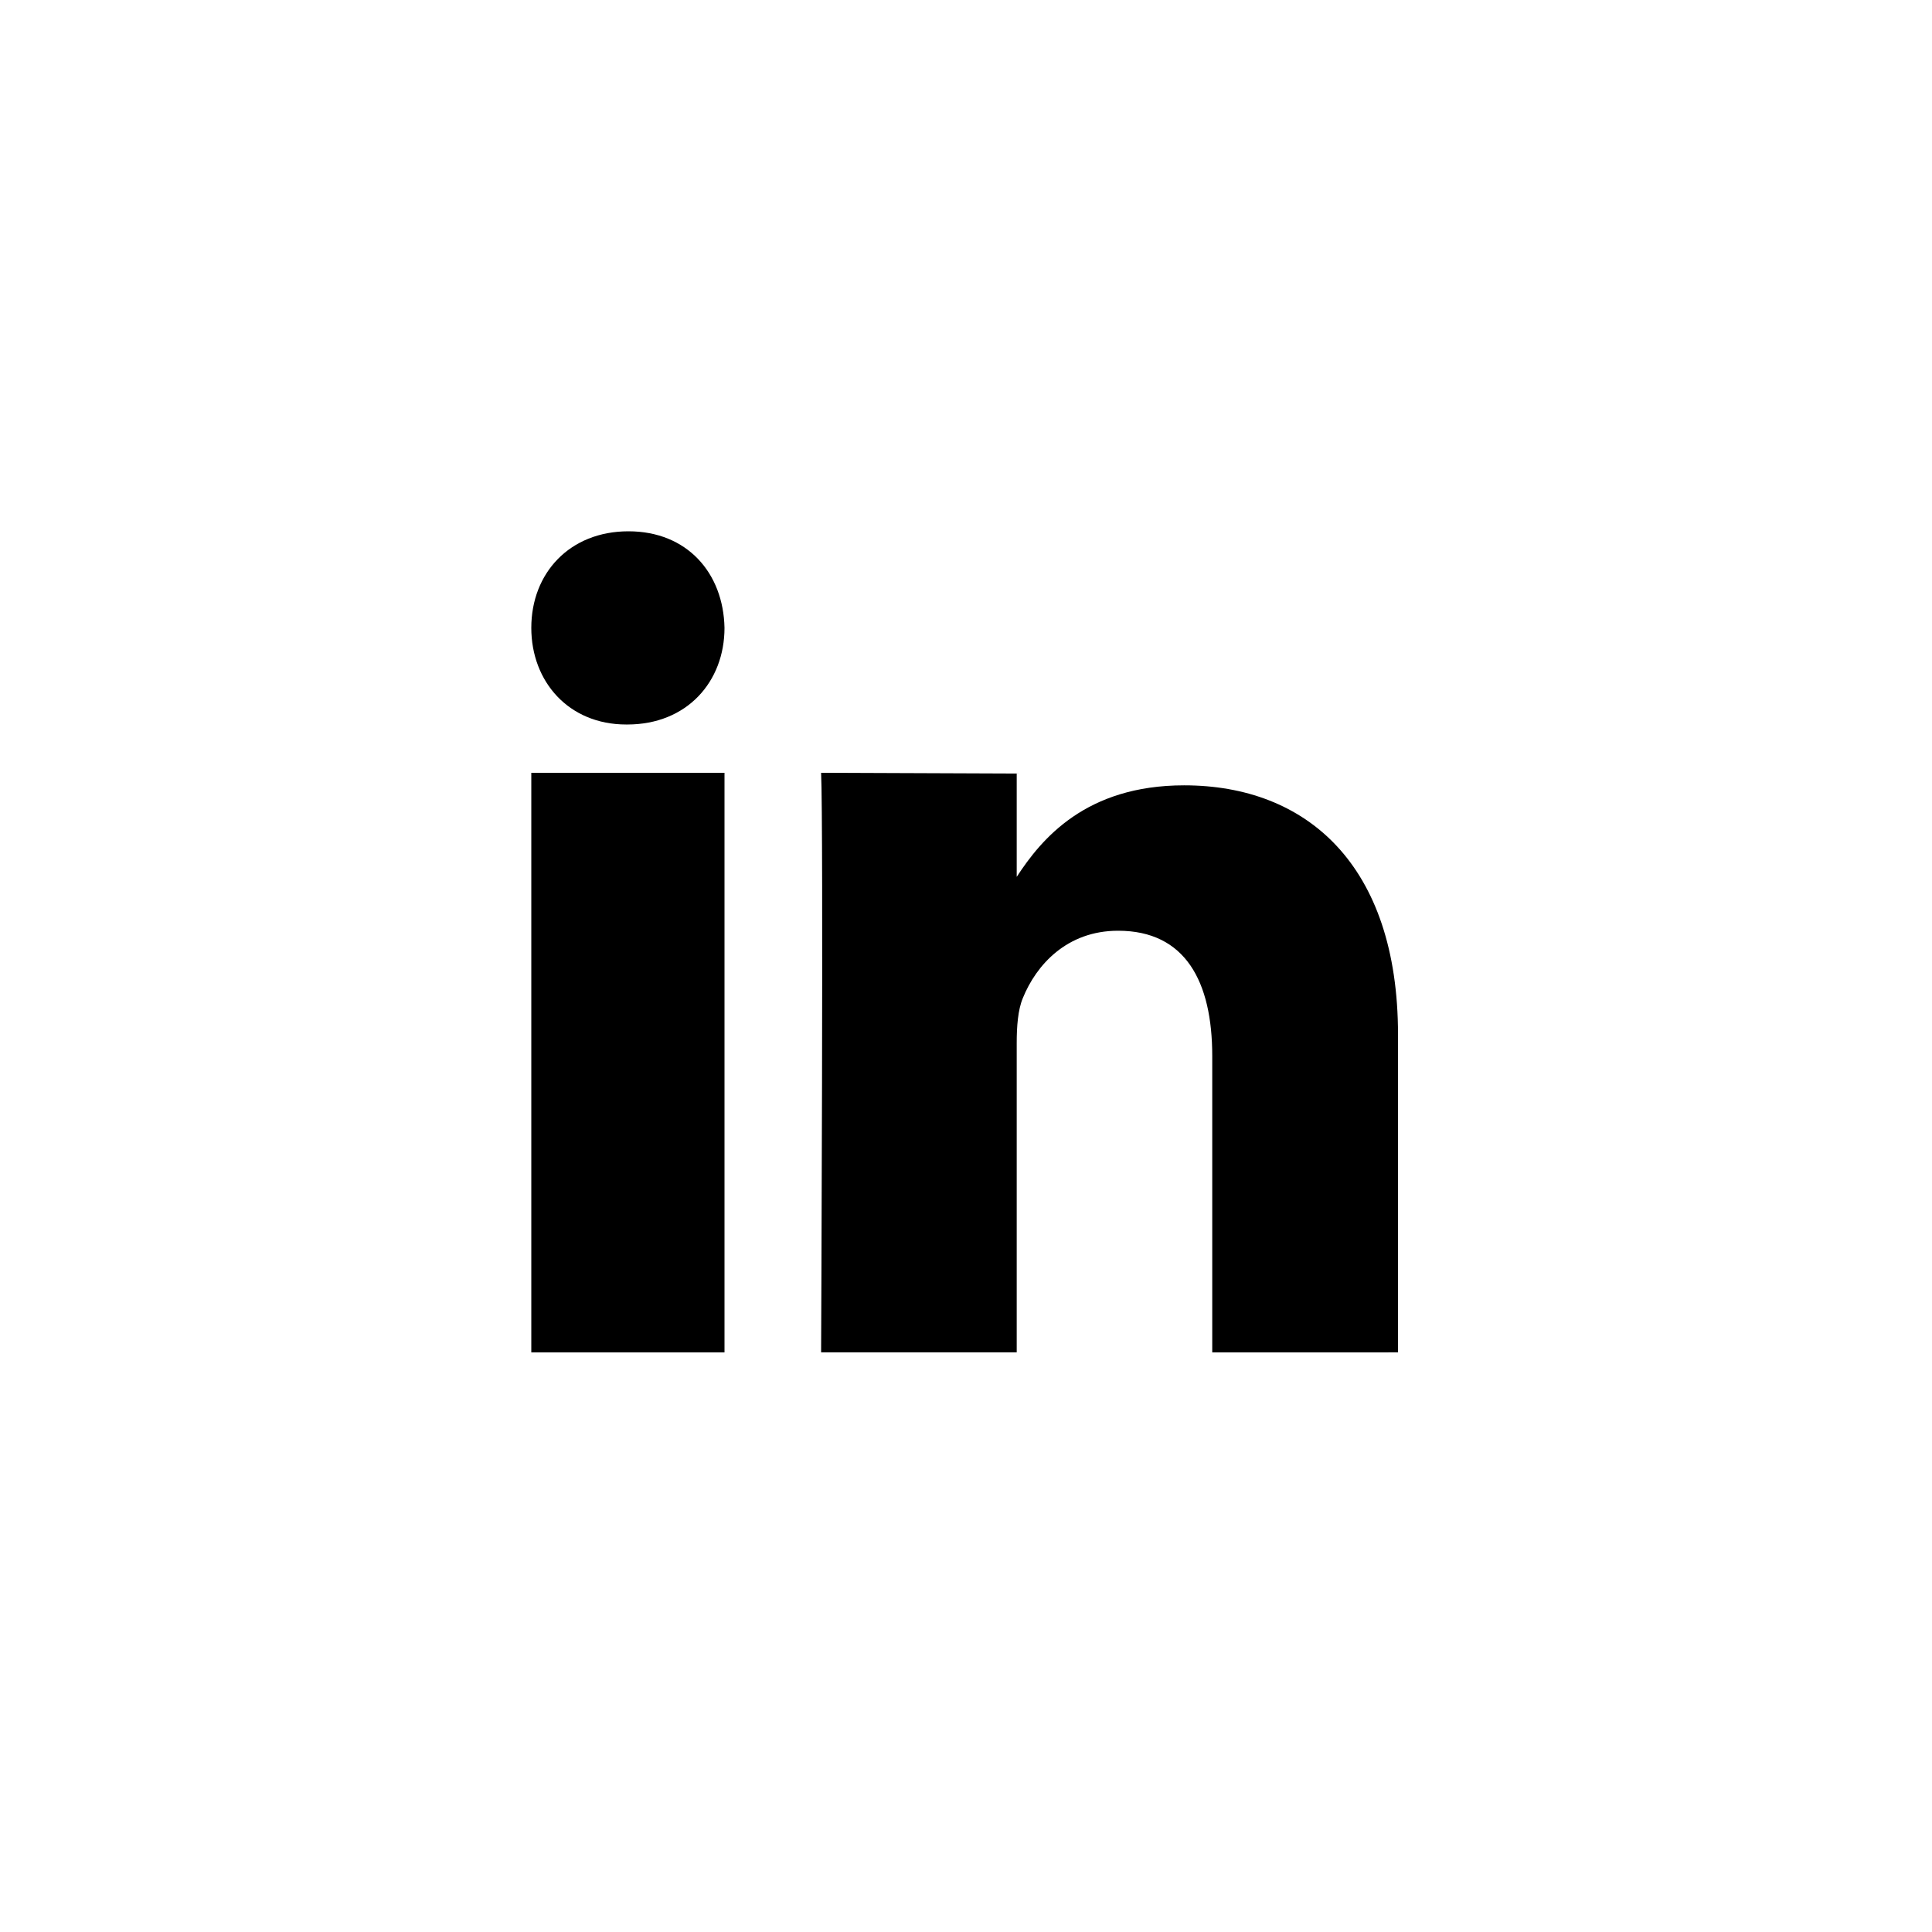
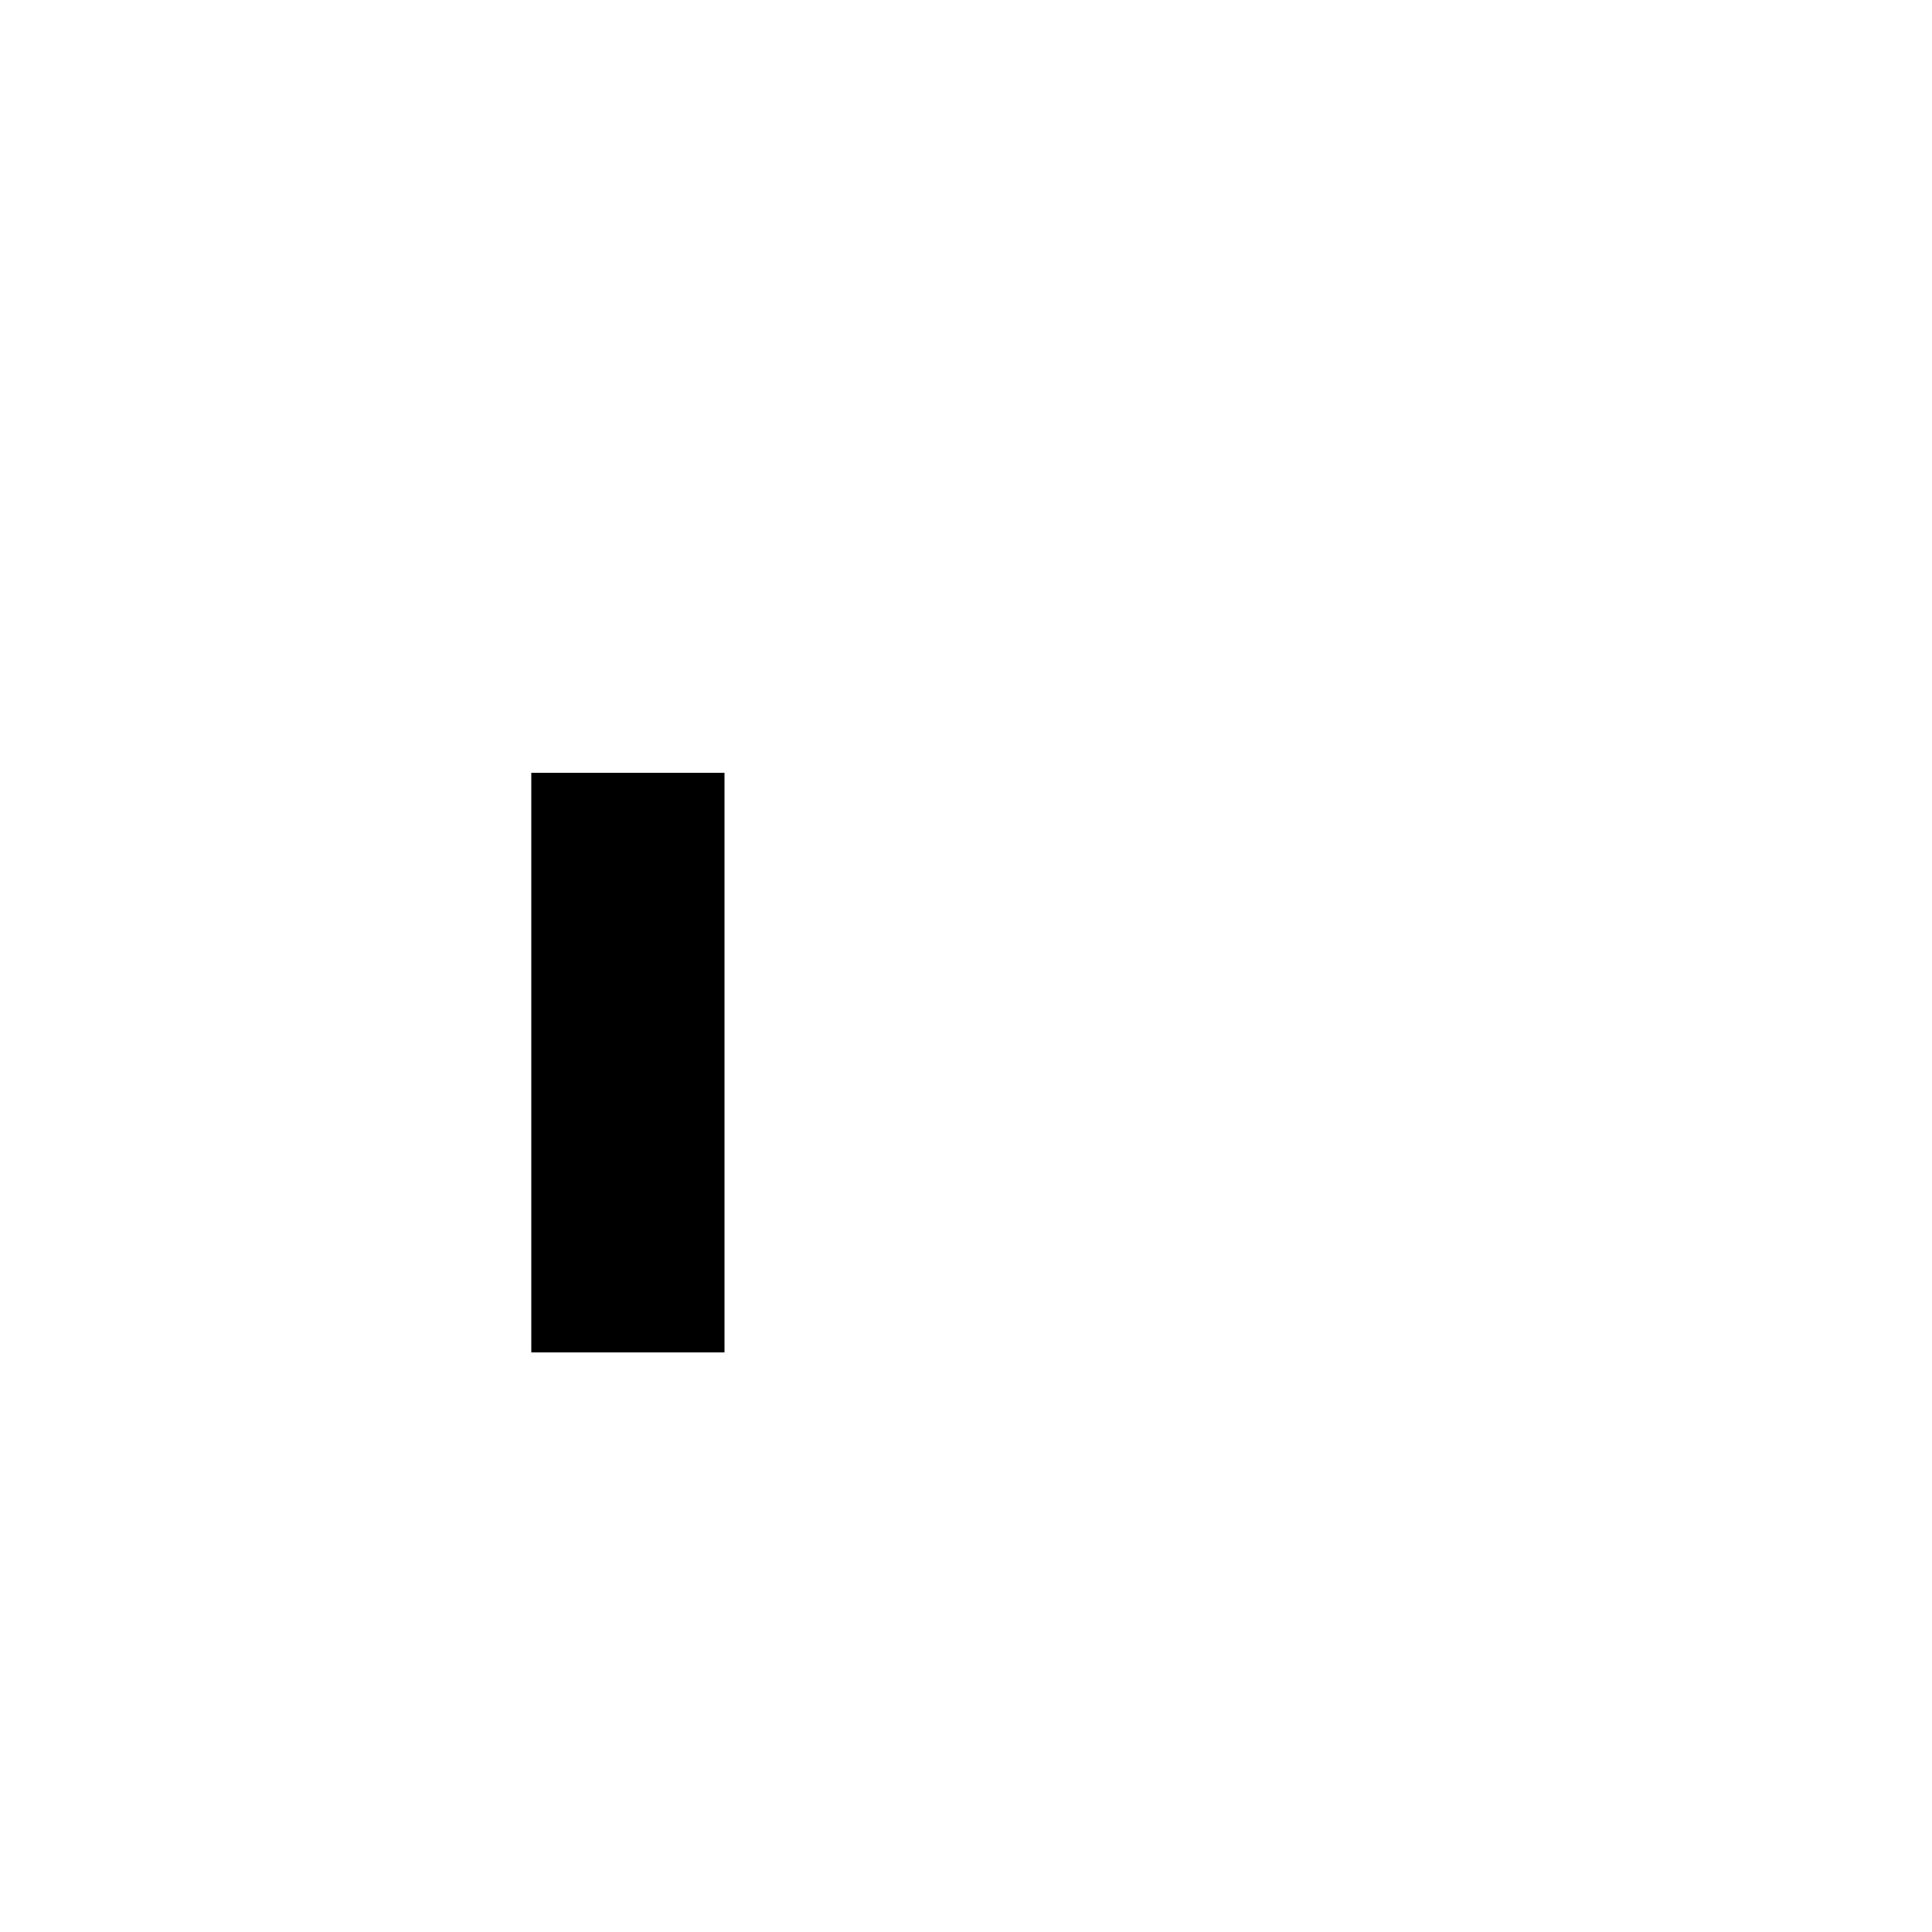
<svg xmlns="http://www.w3.org/2000/svg" viewBox="0 0 1024 1024" fill="none">
-   <path d="M740.978 716.786V548.432C740.978 458.221 692.399 416.247 627.626 416.247C575.358 416.247 551.93 444.747 538.88 464.752V410.005L435.201 409.6C436.508 437.161 435.201 716.786 435.201 716.786H538.88V552.8C538.88 544.049 539.512 535.27 542.125 529.009C549.231 511.465 565.438 493.309 592.628 493.309C628.272 493.309 642.513 520.23 642.513 559.701V716.8L740.978 716.786Z" fill="black" />
-   <path d="M332.488 384C364.215 384 384 361.225 384 332.779C383.416 303.714 364.229 281.6 333.099 281.6C301.969 281.6 281.6 303.7 281.6 332.779C281.6 361.225 301.358 384 331.918 384H332.488Z" fill="black" />
  <path d="M384 716.8V409.6H281.6V716.8H384Z" fill="black" />
</svg>